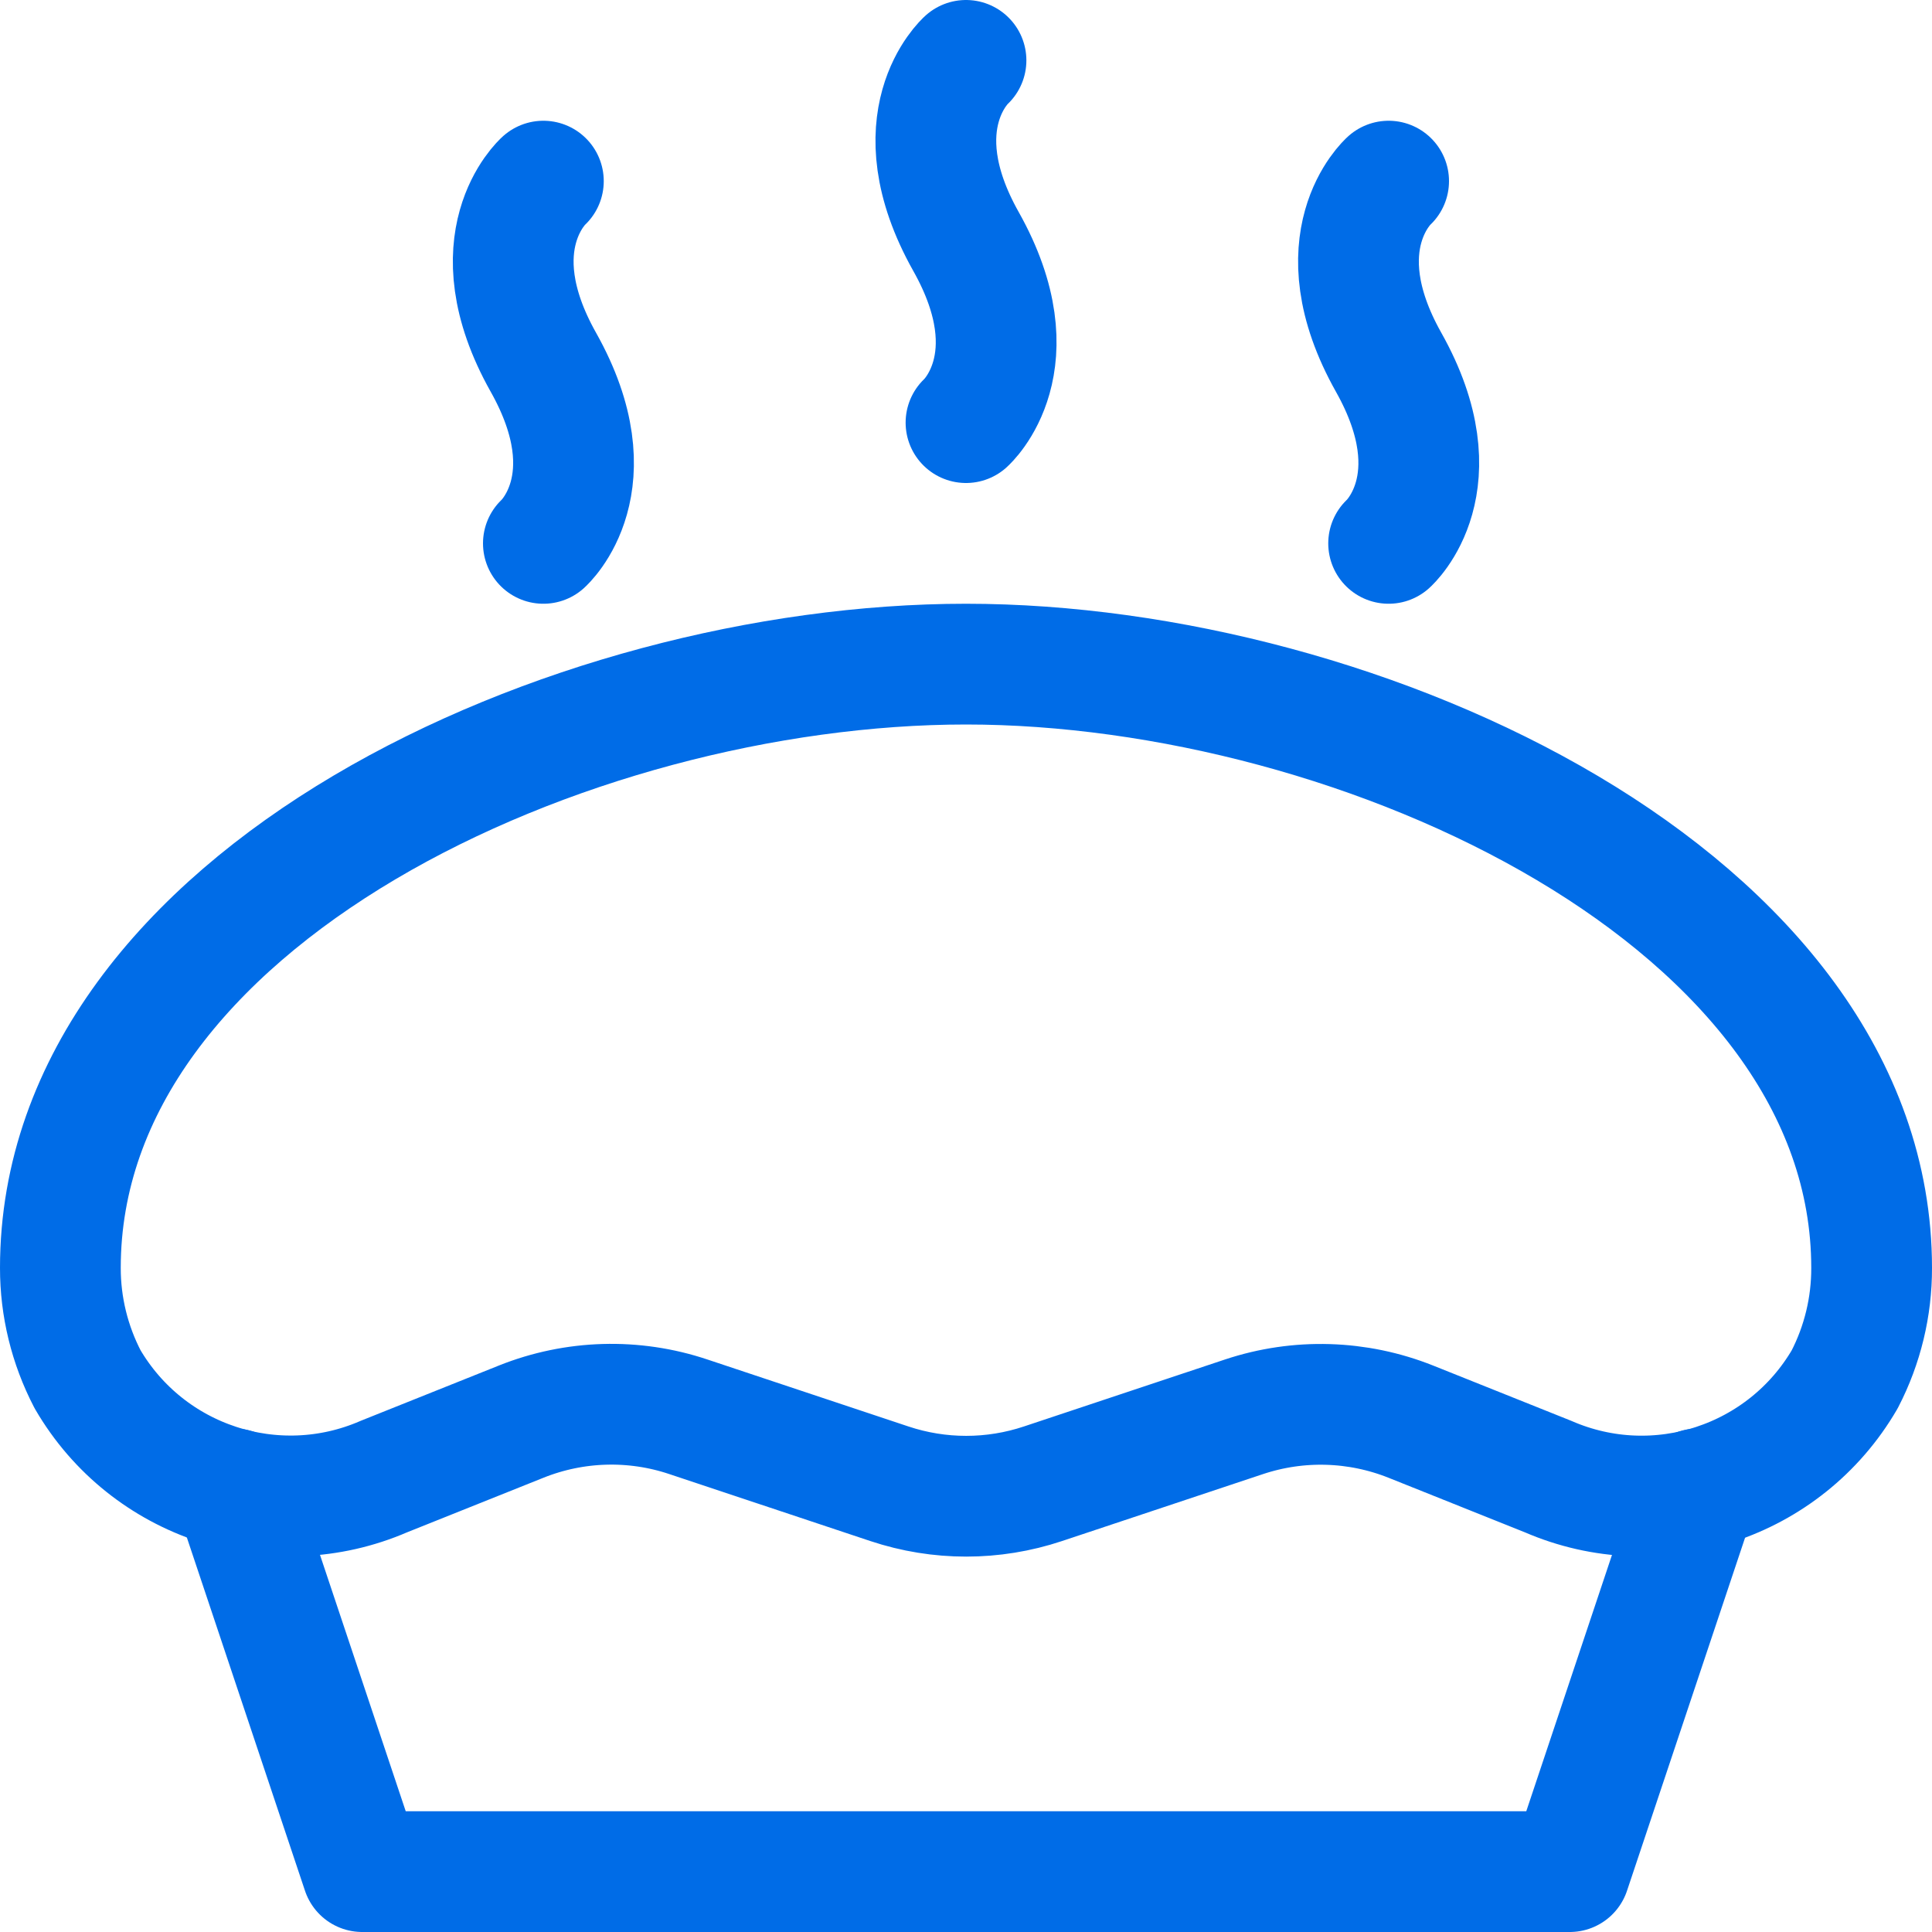
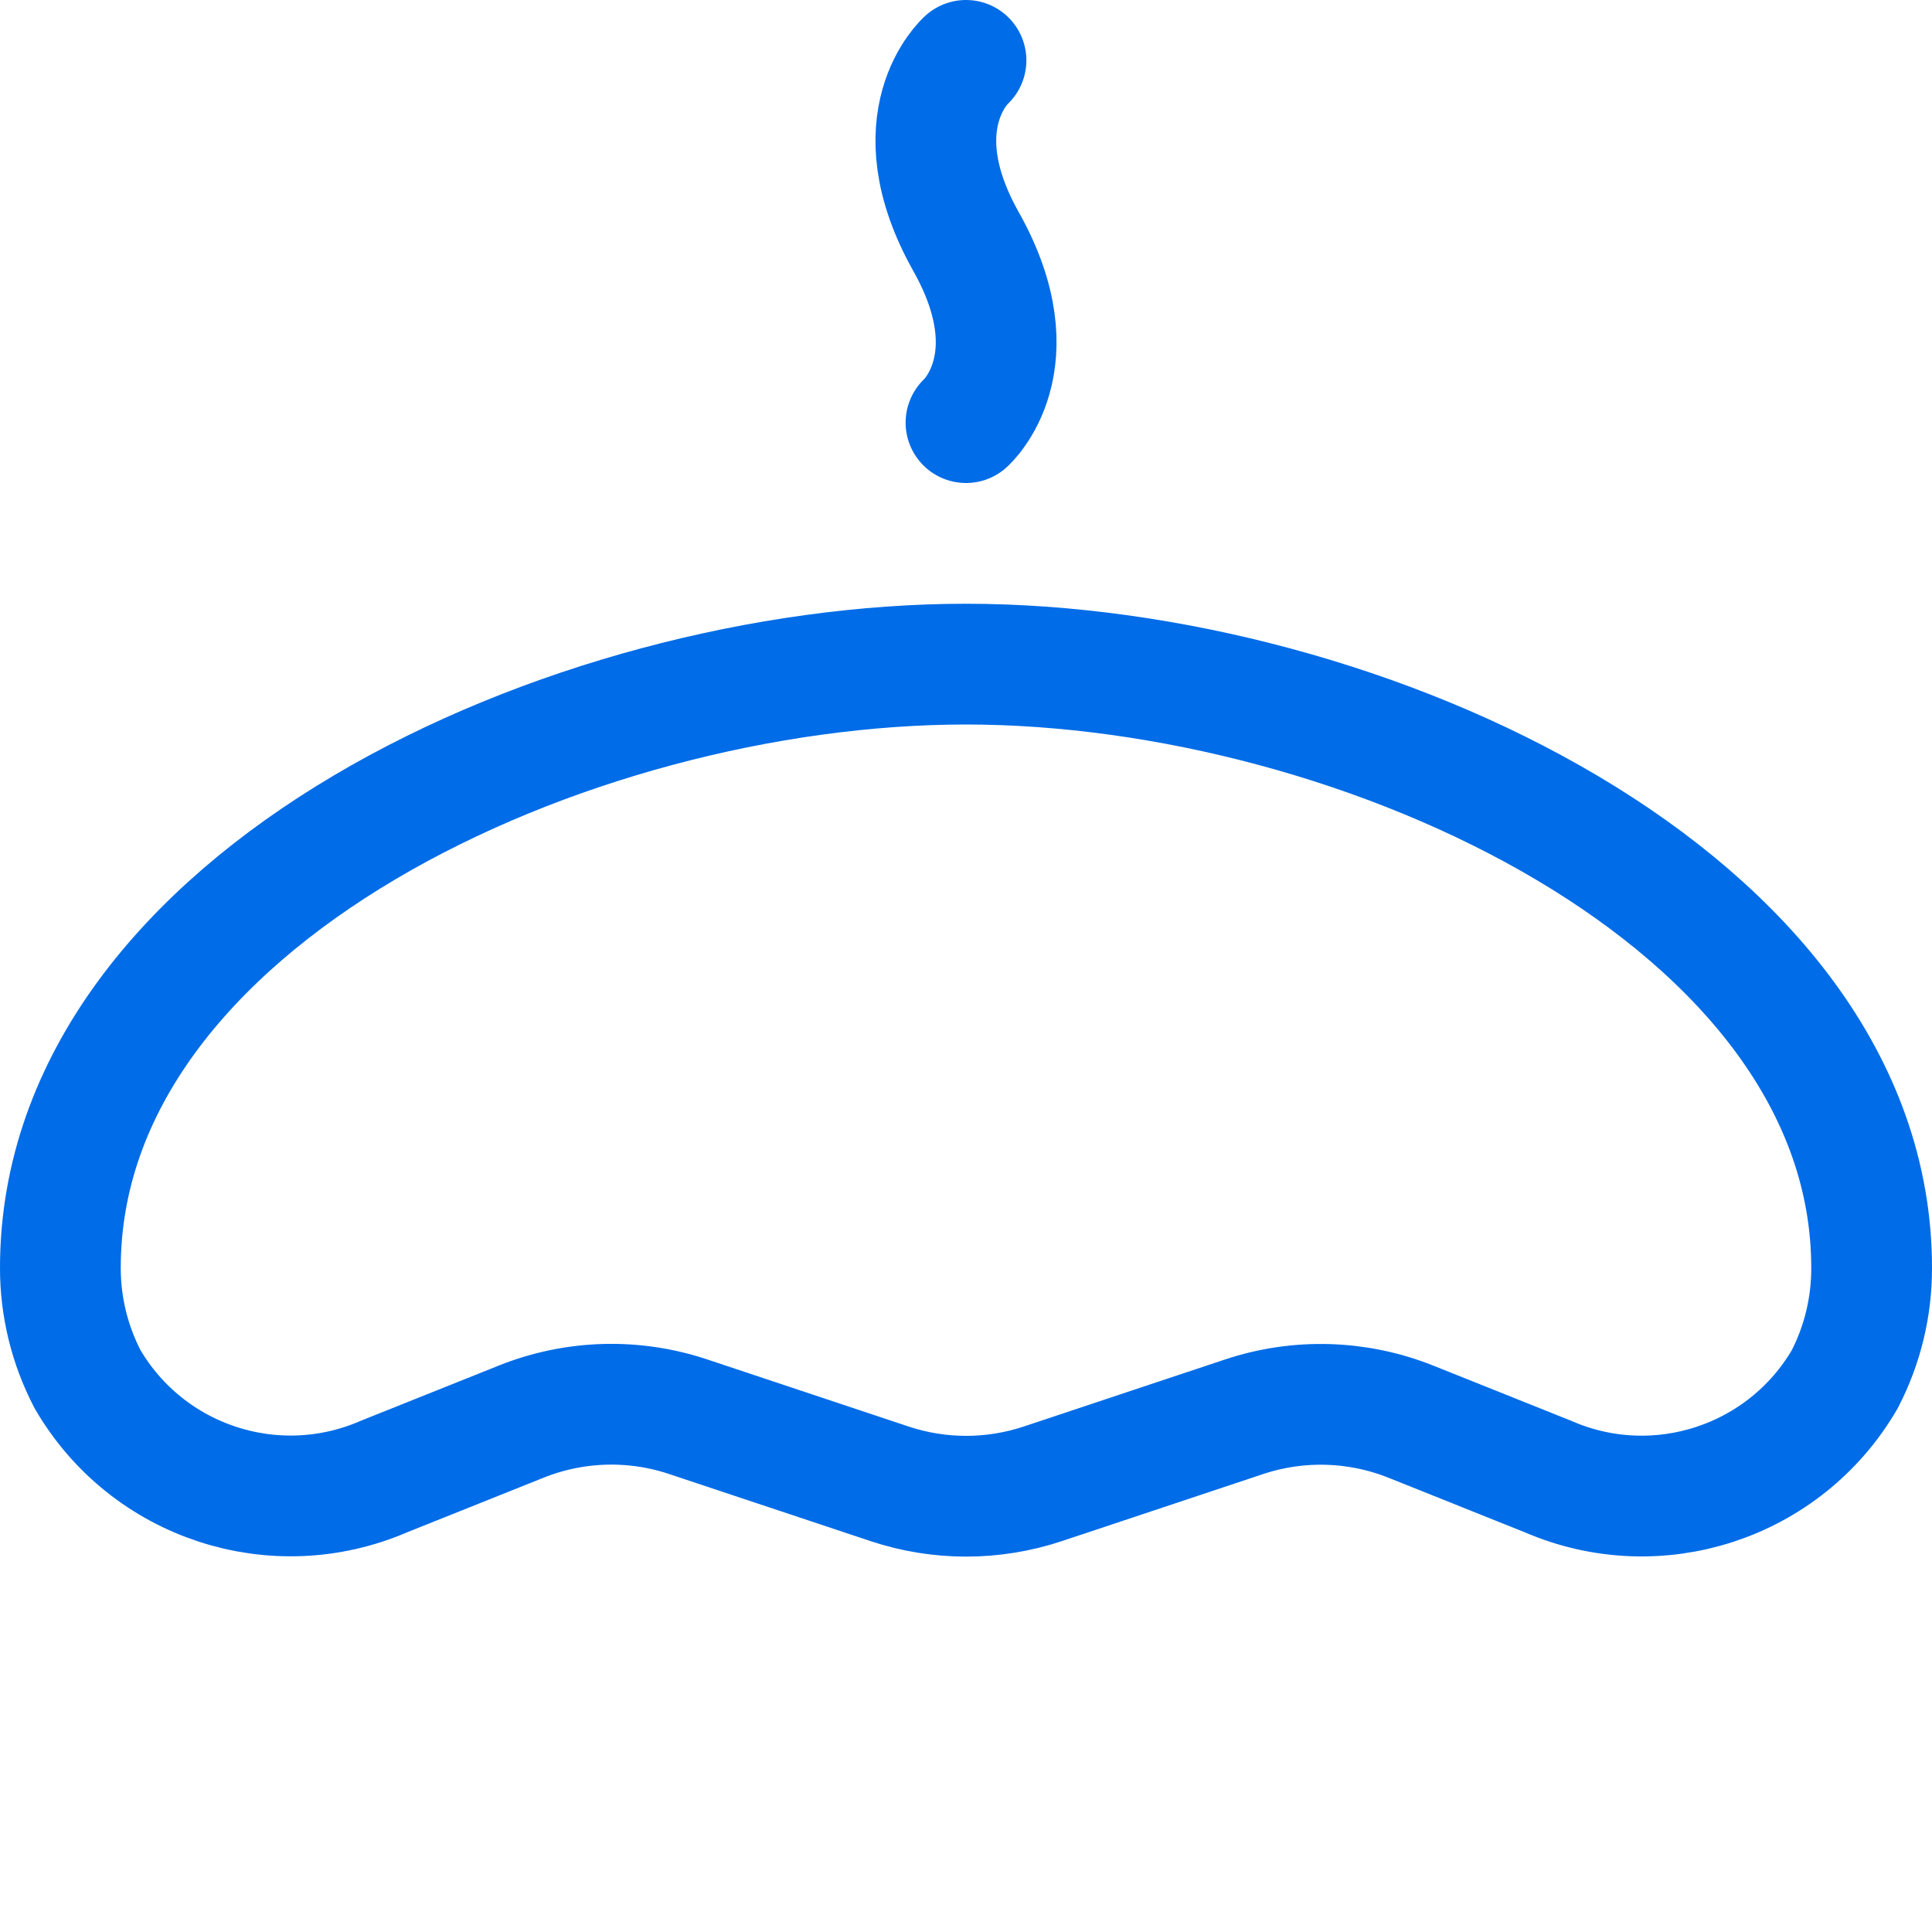
<svg xmlns="http://www.w3.org/2000/svg" width="32px" height="32px" viewBox="0 0 32 32" version="1.1">
  <title>muffin</title>
  <desc>Created with Sketch.</desc>
  <g id="07.-Landing-pages" stroke="none" stroke-width="1" fill="none" fill-rule="evenodd" stroke-linecap="round" stroke-linejoin="round">
    <g id="Exit-intent-no-shadow" transform="translate(-917, -3031)" stroke="#006CE7" stroke-width="2">
      <g id="muffin" transform="translate(917, 3031)">
-         <path d="M23,3 C23,3 21.876,4 23,6 C24.124,8 23,9 23,9" id="Path" />
        <path d="M16,1 C16,1 14.876,2 16,4 C17.124,6 16,7 16,7" id="Path" />
-         <path d="M9,3 C9,3 7.876,4 9,6 C10.124,8 9,9 9,9" id="Path" />
        <path d="M31,21 C31,14.906 22.56,11 16,11 C9.44,11 1,14.876 1,21 C0.999,21.642 1.154,22.275 1.45,22.844 C2.442,24.547 4.551,25.24 6.36,24.456 L8.634,23.546 C9.517,23.193 10.498,23.164 11.4,23.466 L14.732,24.576 C15.557,24.851 16.449,24.851 17.274,24.576 L20.606,23.466 C21.508,23.166 22.487,23.195 23.37,23.548 L25.644,24.458 C27.453,25.242 29.562,24.549 30.554,22.846 C30.849,22.276 31.002,21.642 31,21 Z" id="Path" />
-         <polyline id="Path" points="3.88 24.66 6 31 26 31 28.12 24.66" />
      </g>
    </g>
  </g>
</svg>